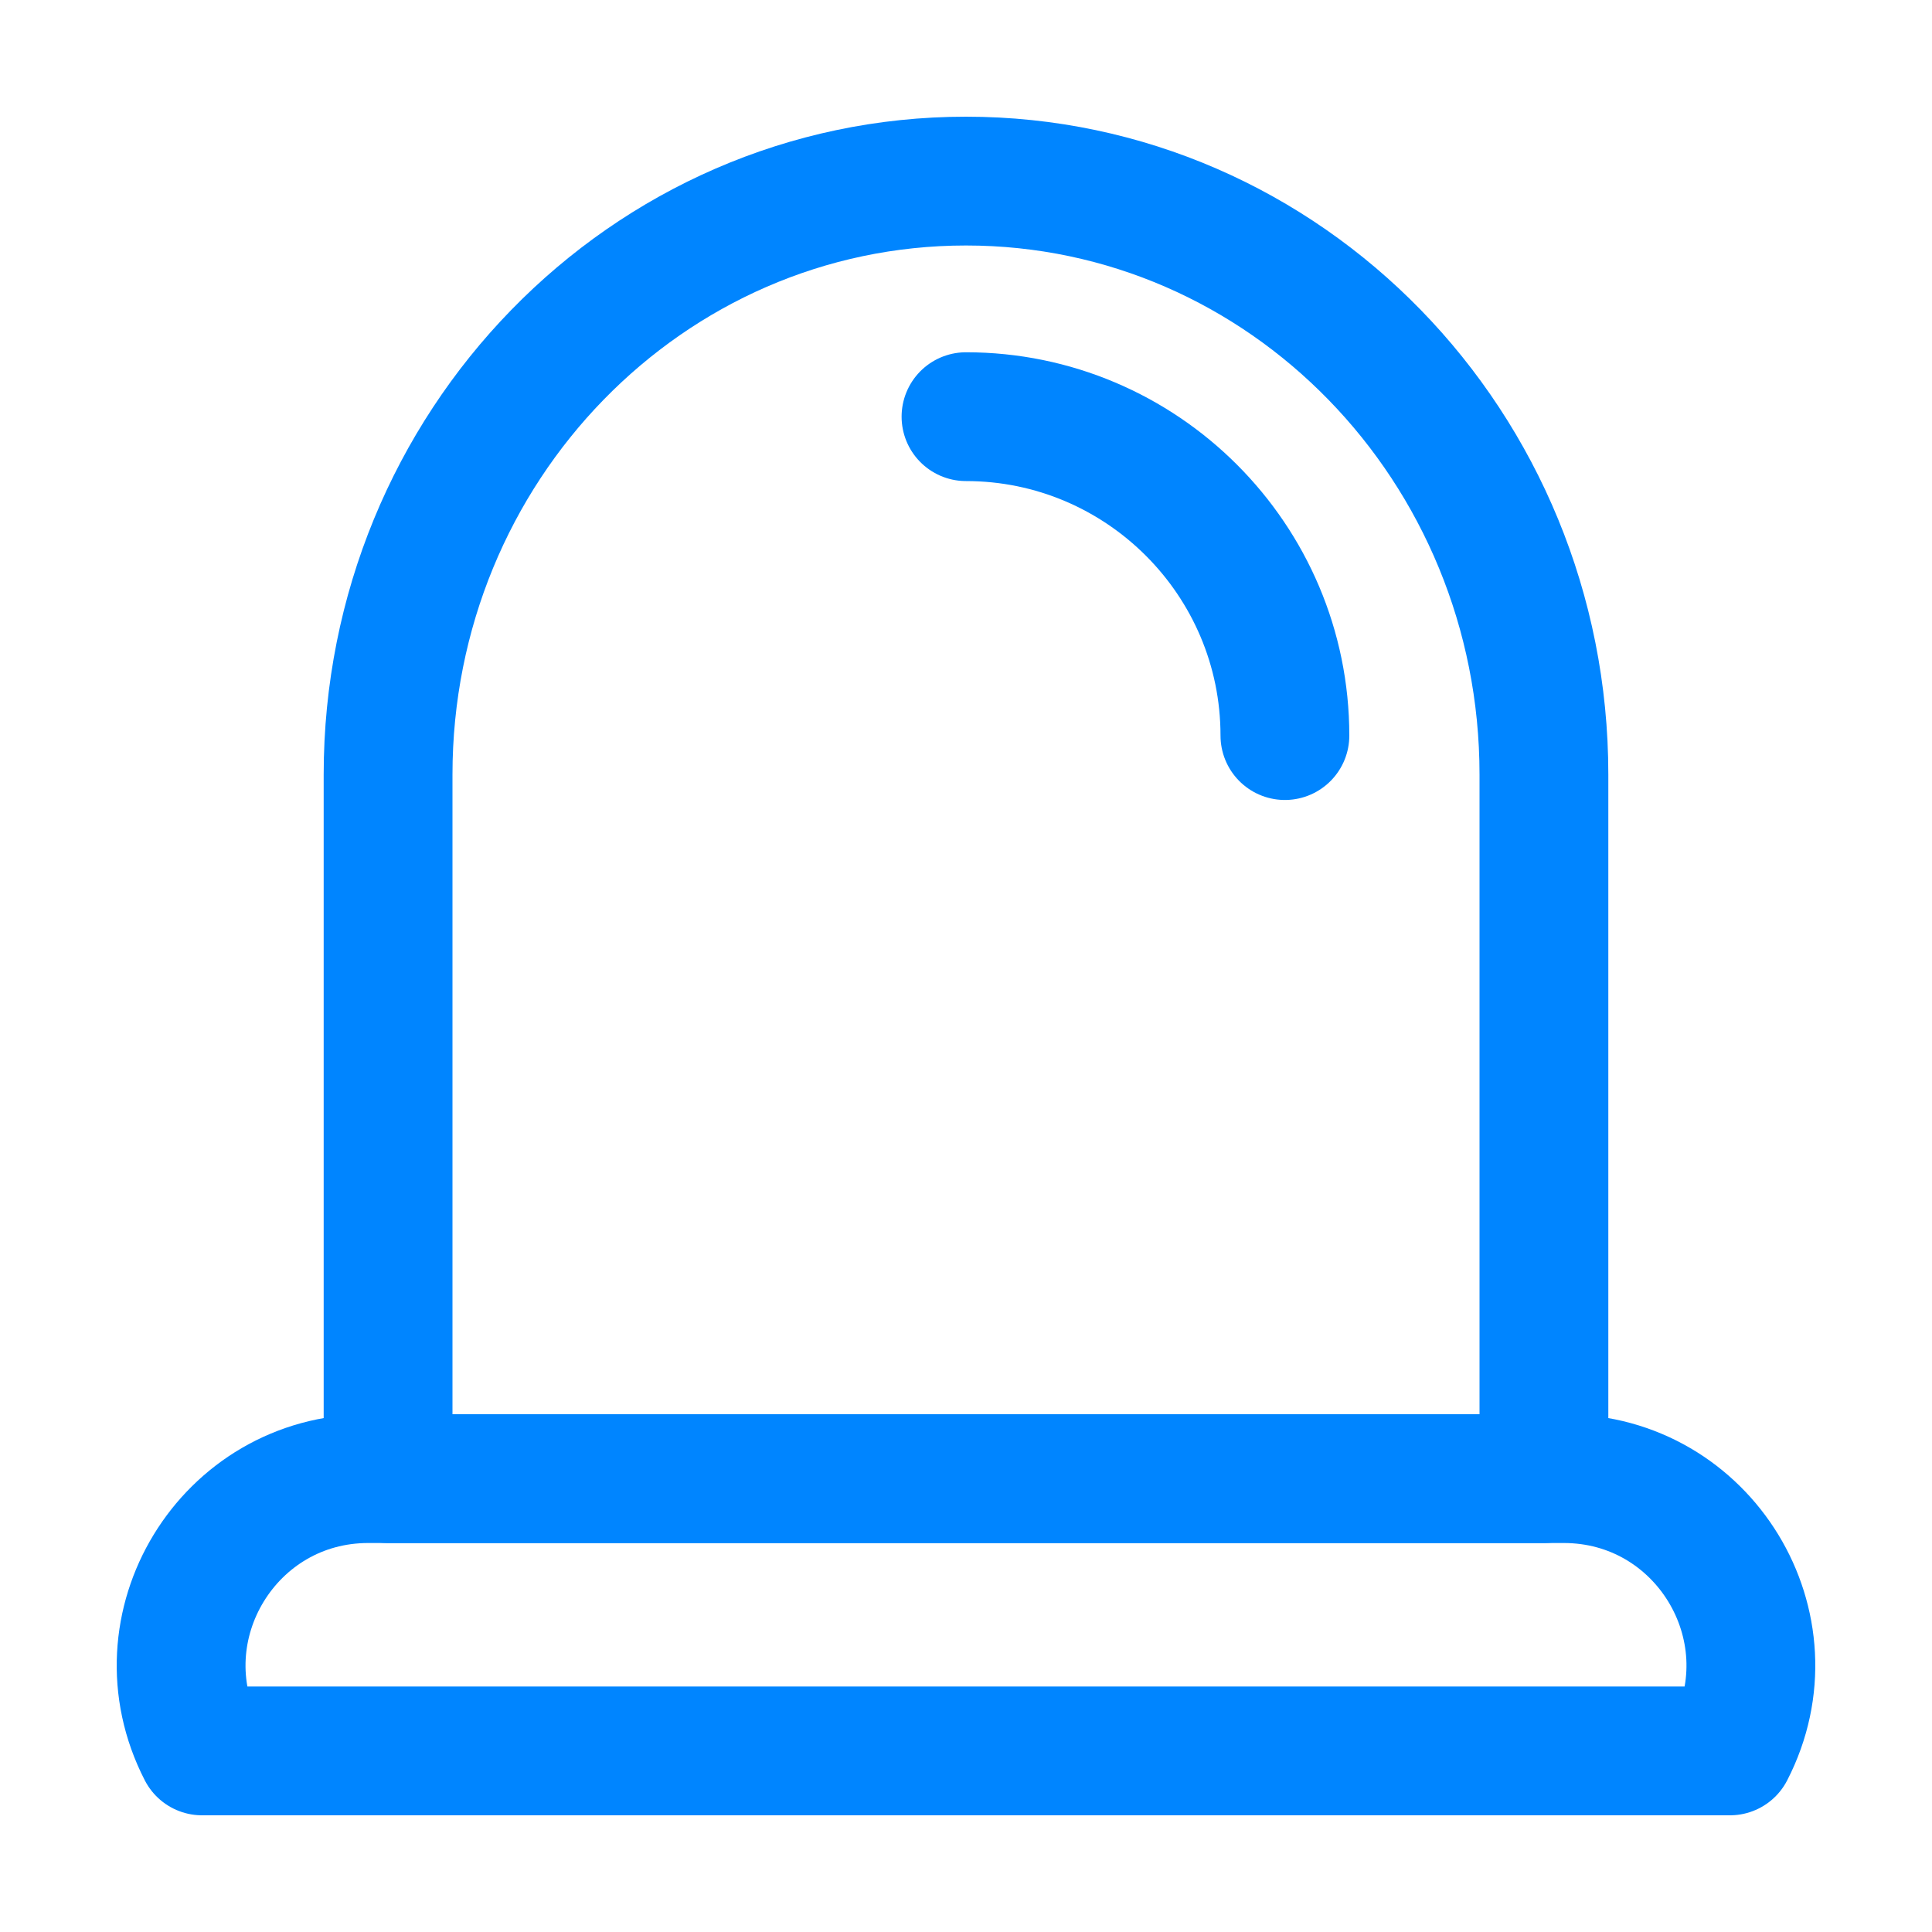
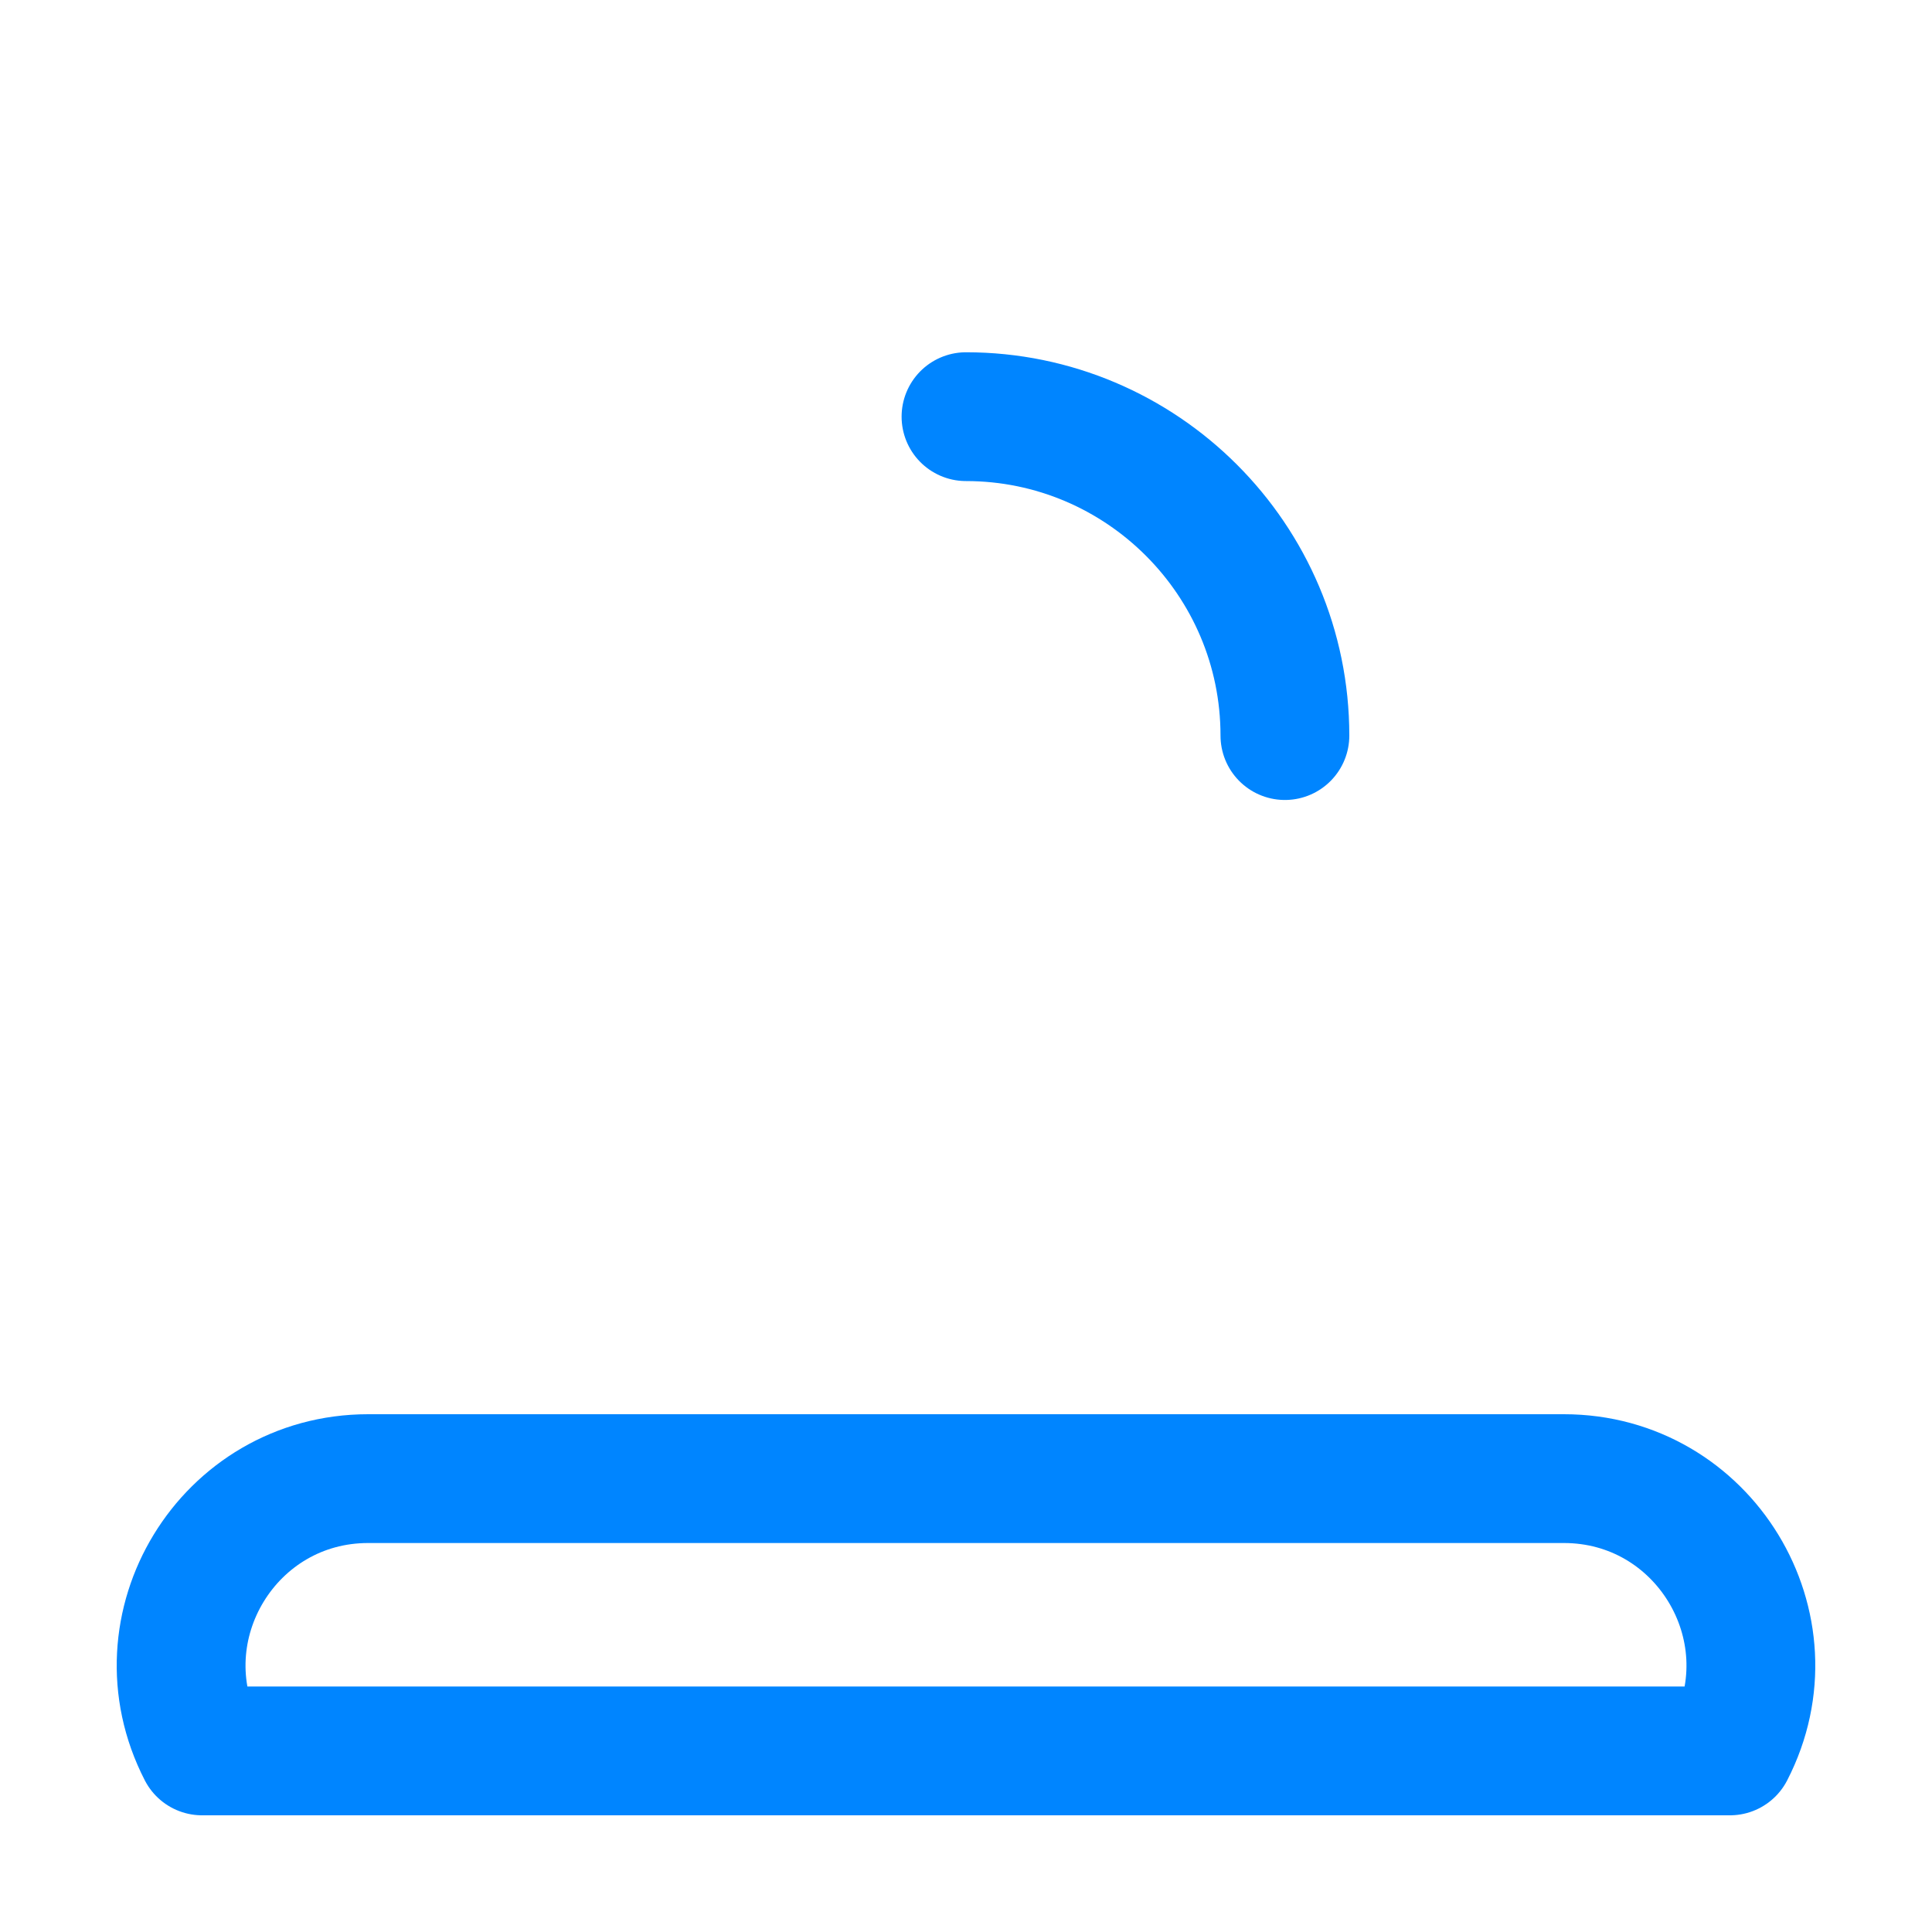
<svg xmlns="http://www.w3.org/2000/svg" width="15" height="15" viewBox="0 0 15 15" fill="none">
  <g id="icon__" clip-path="url(#clip0_1042_1434)">
-     <path id="Vector" d="M7.5 1.406C5.022 1.406 3.013 3.469 3.013 6.014V11.48H11.987V6.014C11.987 3.469 9.979 1.406 7.5 1.406Z" stroke="#0085FF" stroke-linecap="round" stroke-linejoin="round" />
    <path id="Vector_2" d="M1.974 13.594H13.431C13.928 12.629 13.227 11.48 12.142 11.48H2.858C1.773 11.48 1.072 12.629 1.569 13.594H1.973H1.974Z" stroke="#0085FF" stroke-linecap="round" stroke-linejoin="round" />
    <path id="Vector_3" d="M9.976 5.711C9.976 4.345 8.865 3.235 7.5 3.235" stroke="#0085FF" stroke-linecap="round" stroke-linejoin="round" />
  </g>
  <defs>
    <clipPath id="clip0_1042_1434">
      <rect width="15" height="15" fill="white" />
    </clipPath>
  </defs>
</svg>